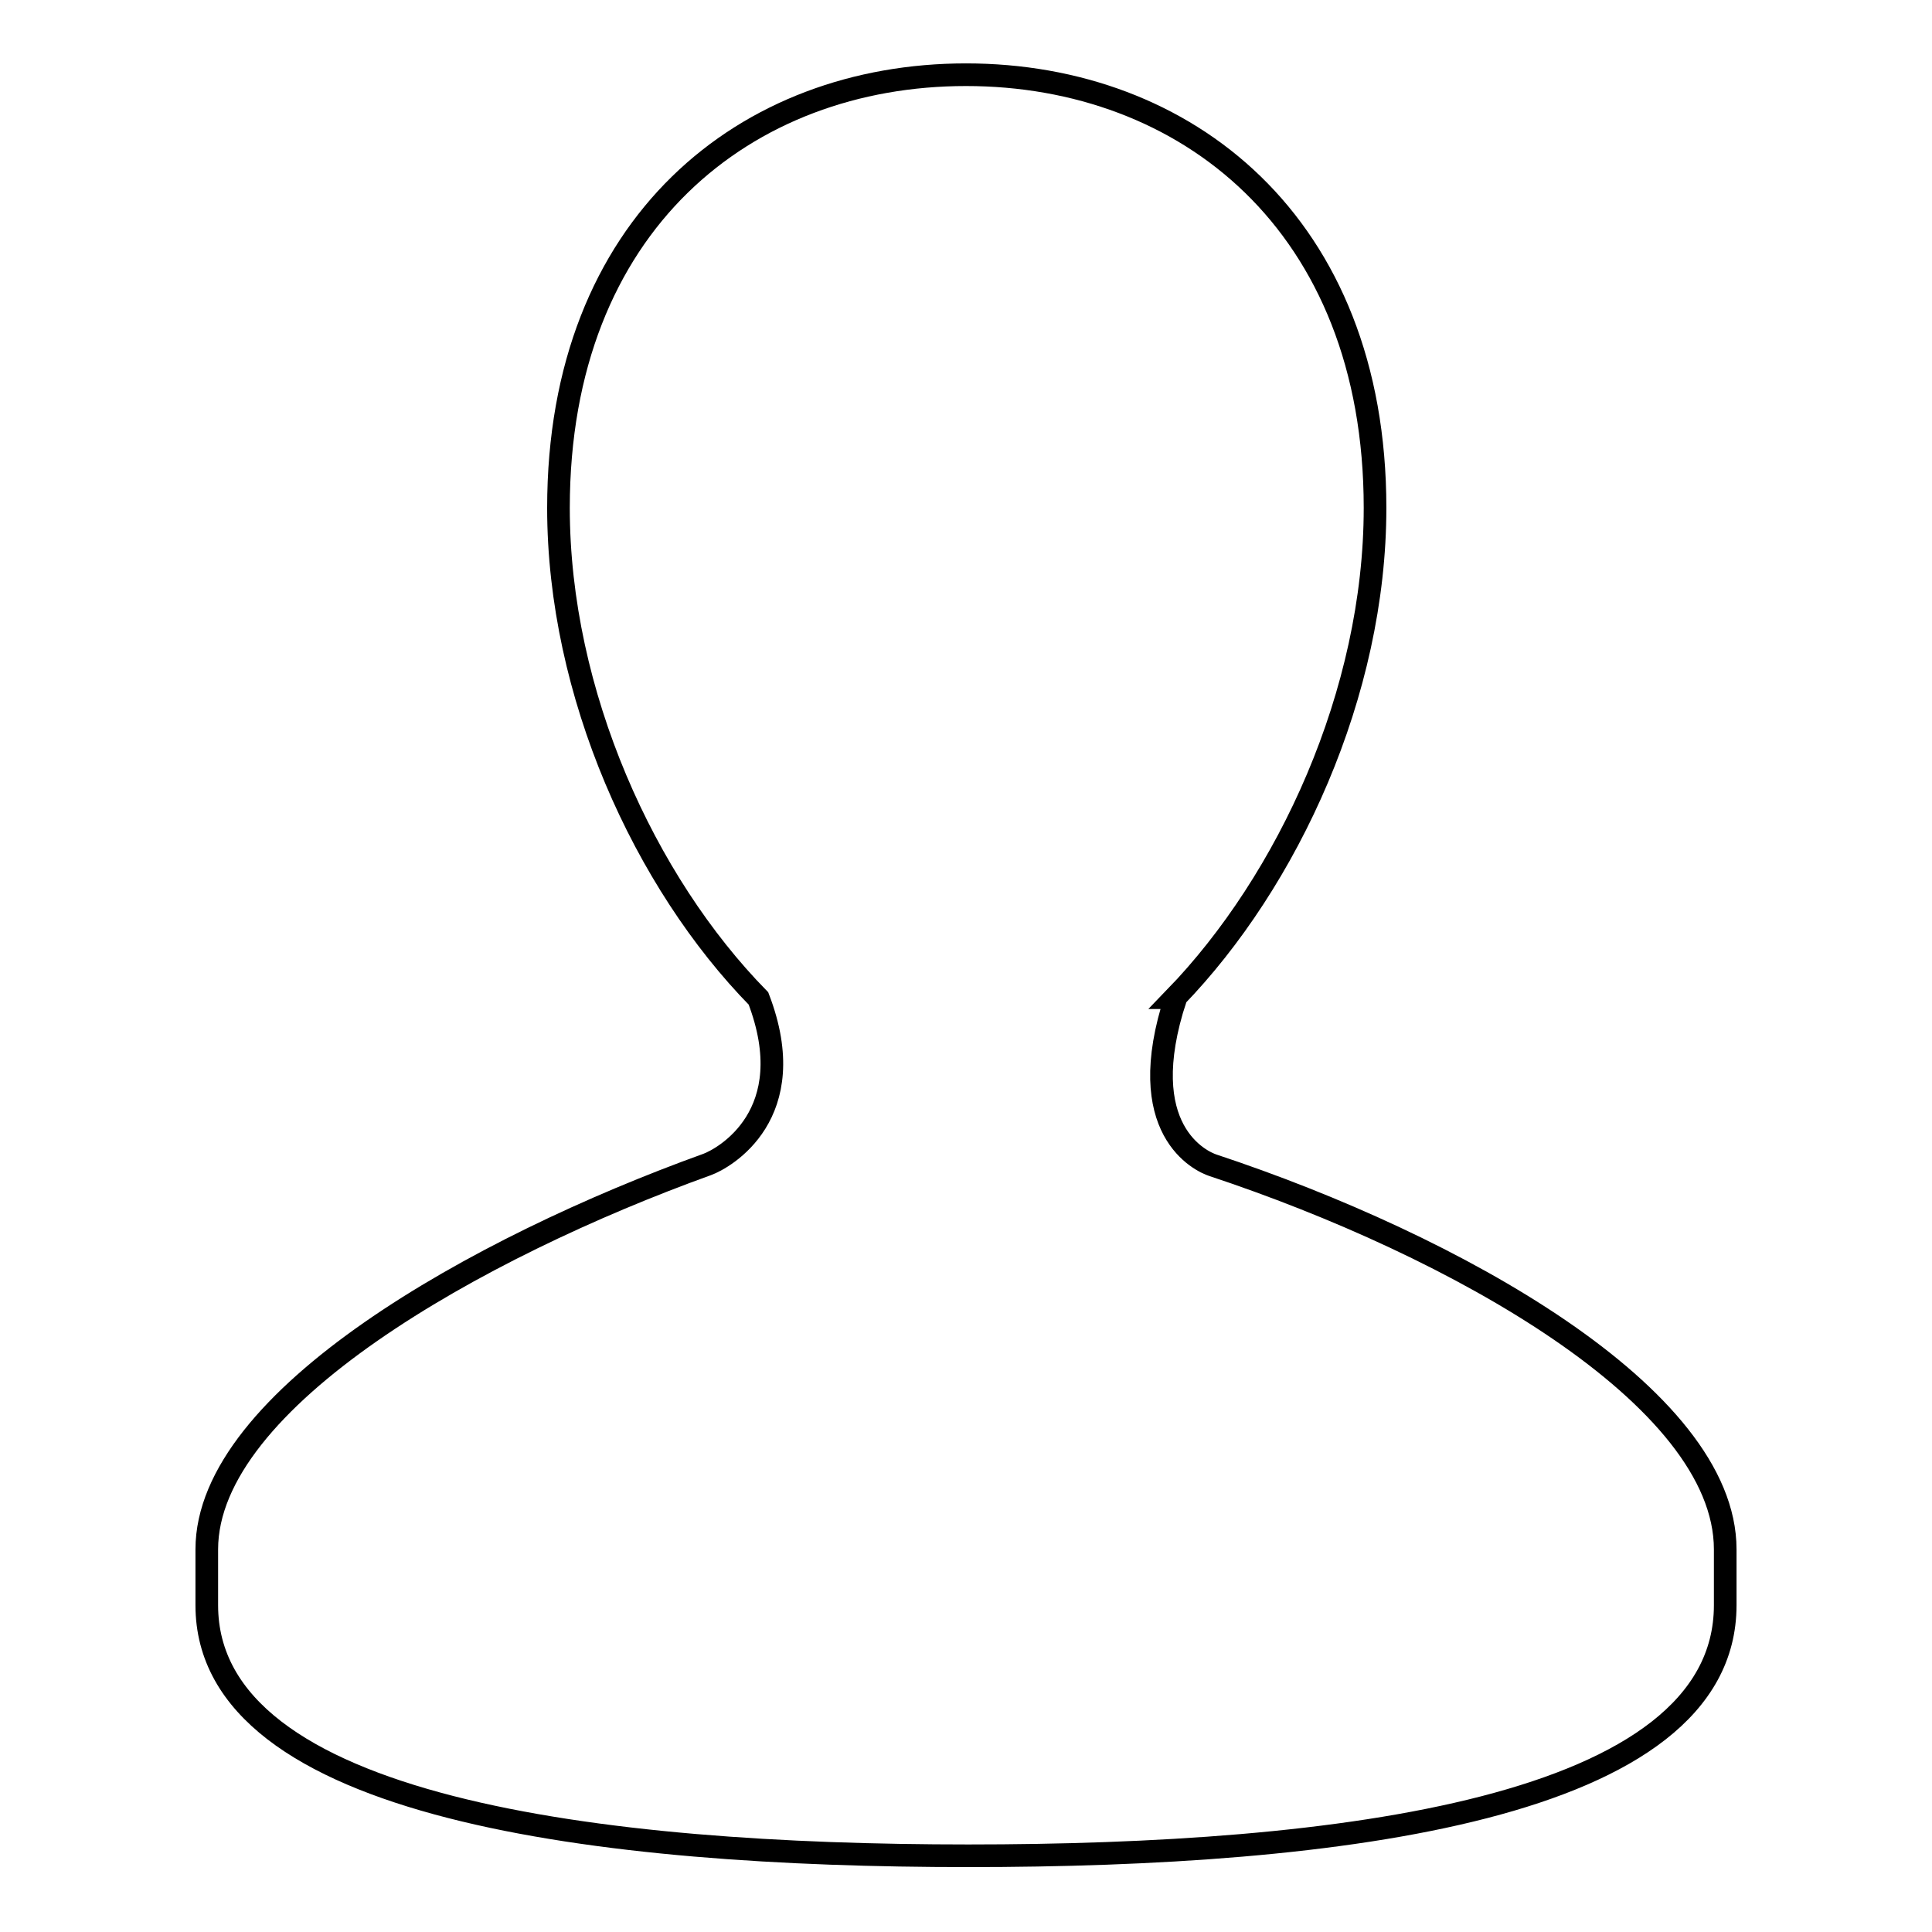
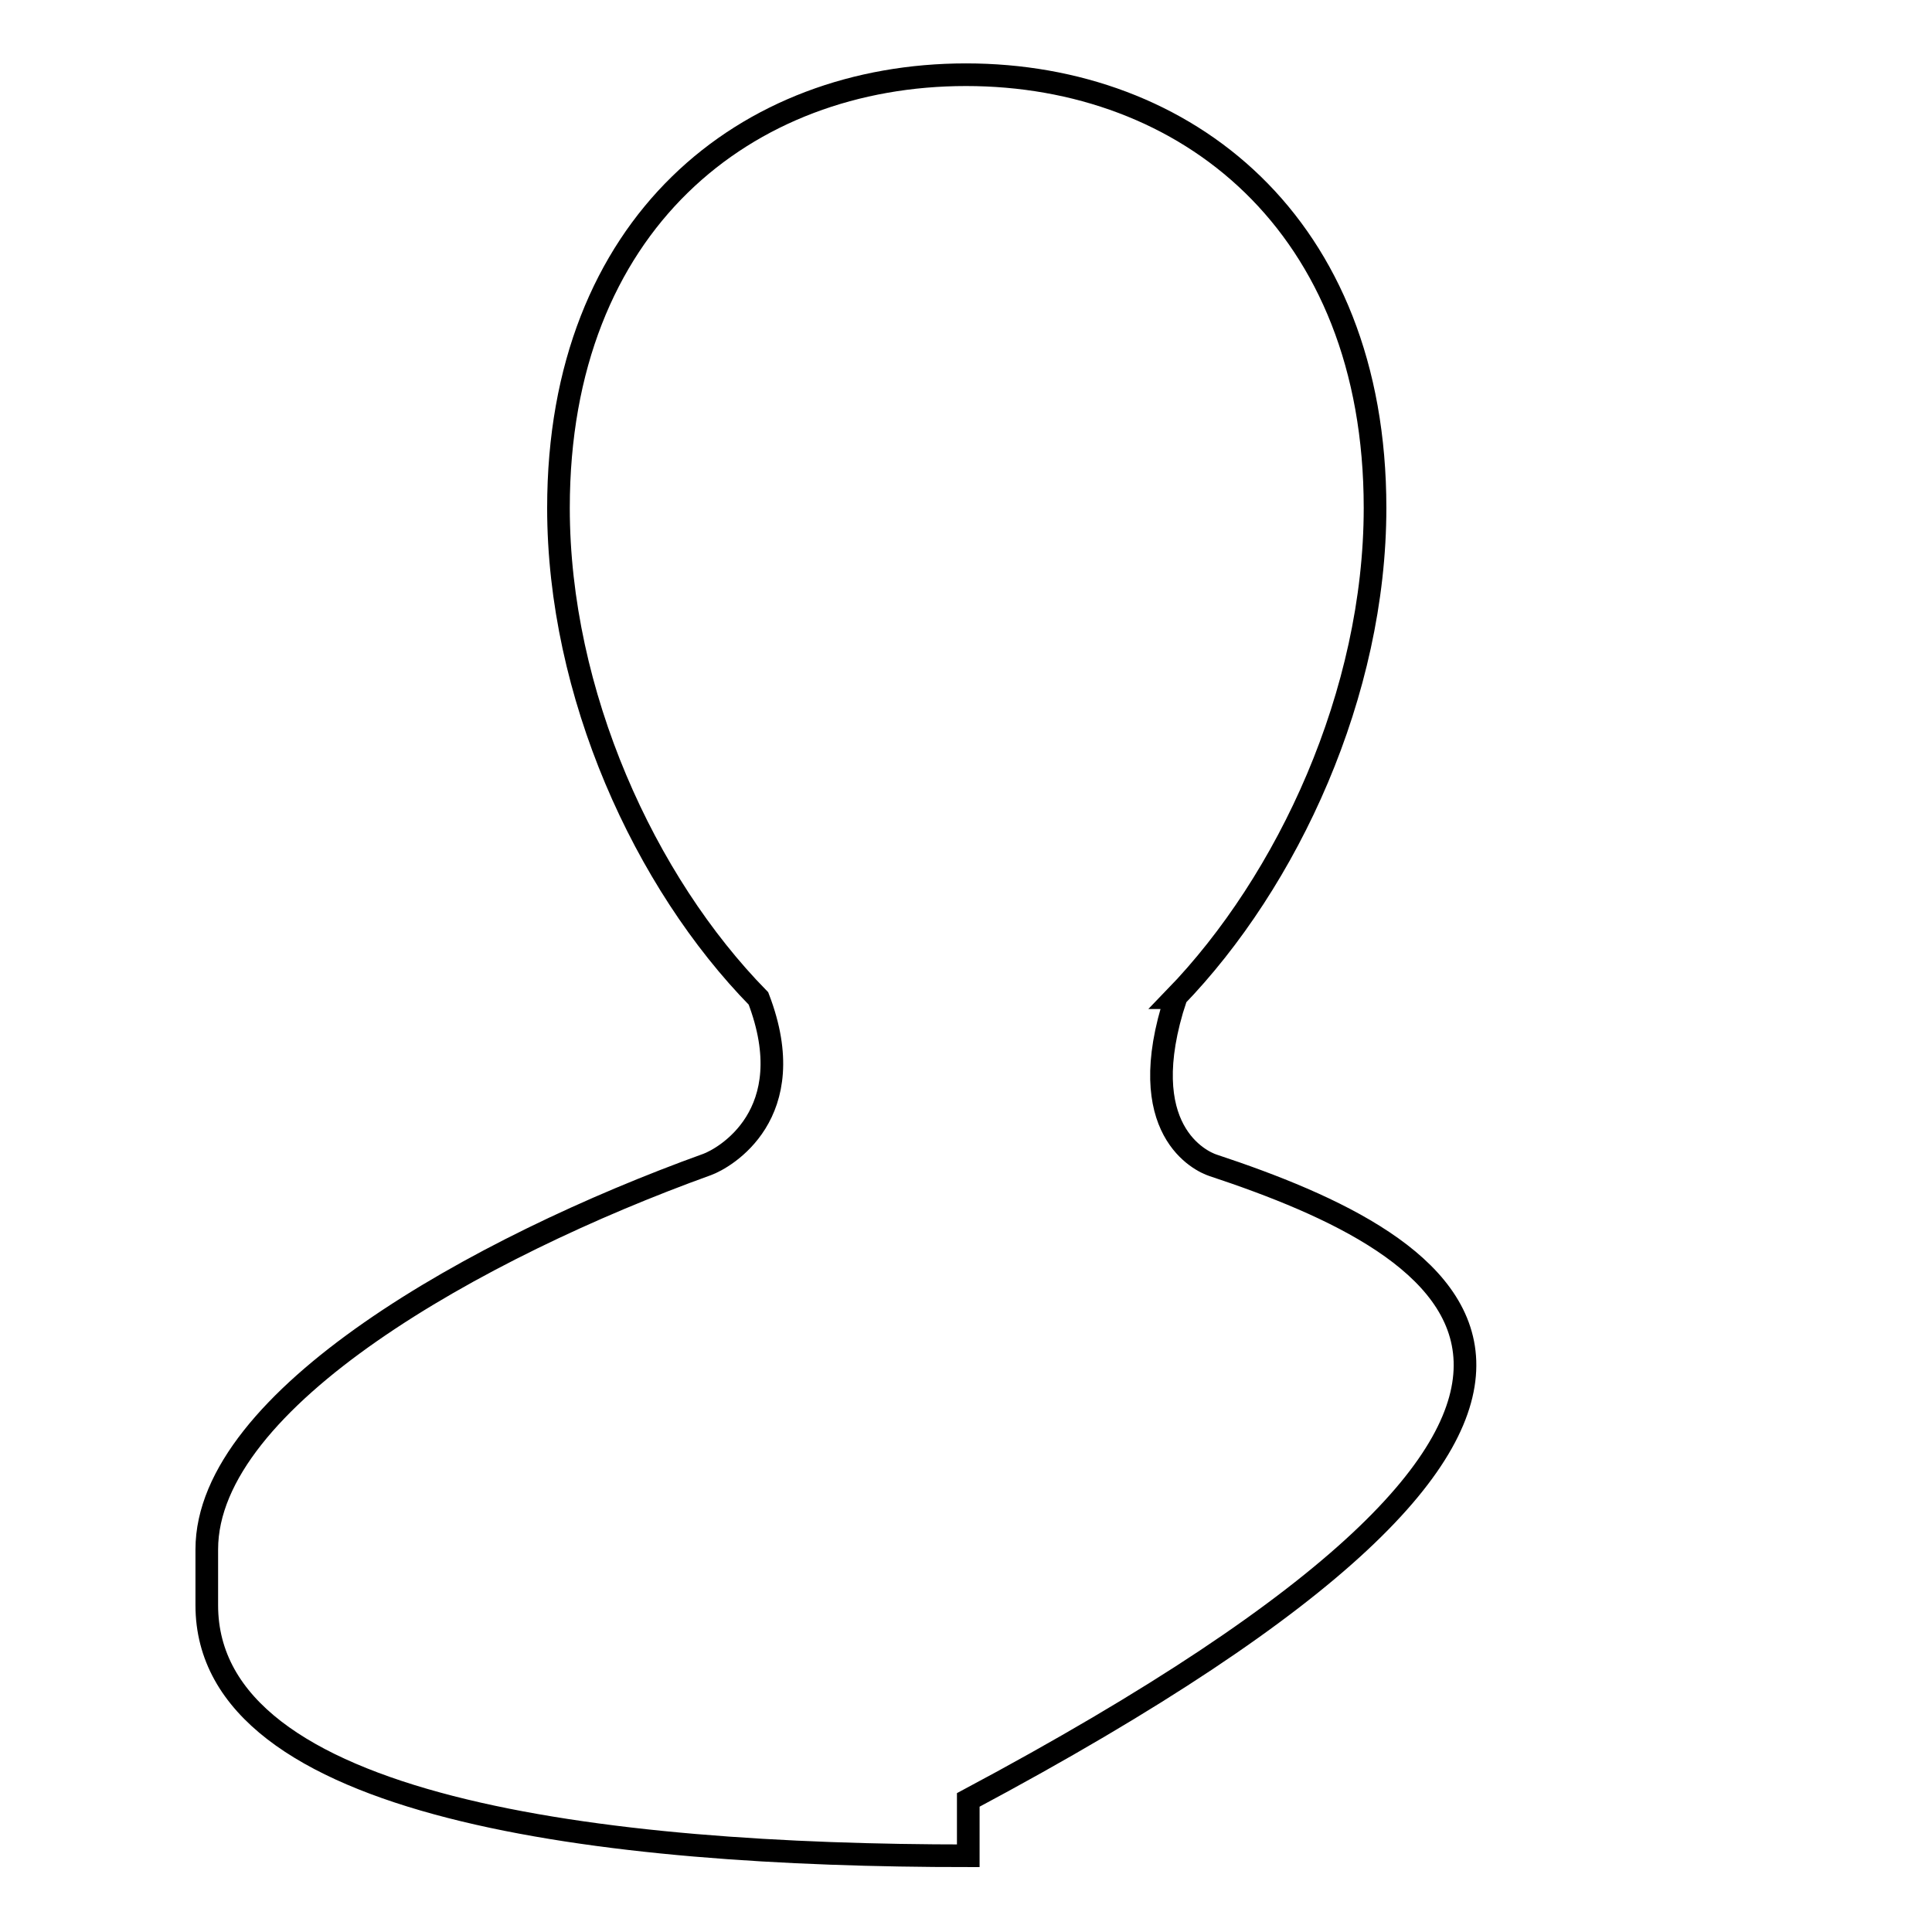
<svg xmlns="http://www.w3.org/2000/svg" version="1.1" x="0px" y="0px" viewBox="0 0 256 256" enable-background="new 0 0 256 256" xml:space="preserve">
  <g>
    <g>
-       <path stroke-width="3" fill-opacity="0" stroke="#000000" d="M160.7,154.4c-1.5-0.5-10.7-4.6-4.9-22.2h-0.1c15-15.5,26.5-40.4,26.5-64.9c0-37.7-25.1-57.4-54.2-57.4c-29.1,0-54,19.7-54,57.4c0,24.6,11.4,49.6,26.5,65c5.9,15.4-4.6,21.2-6.8,22c-30.5,11-66.3,31.1-66.3,51c0,5.3,0,2.1,0,7.4c0,27,52.4,33.2,100.9,33.2c48.6,0,100.3-6.1,100.3-33.2c0-5.3,0-2.1,0-7.4C228.6,185,192.7,165,160.7,154.4z" />
+       <path stroke-width="3" fill-opacity="0" stroke="#000000" d="M160.7,154.4c-1.5-0.5-10.7-4.6-4.9-22.2h-0.1c15-15.5,26.5-40.4,26.5-64.9c0-37.7-25.1-57.4-54.2-57.4c-29.1,0-54,19.7-54,57.4c0,24.6,11.4,49.6,26.5,65c5.9,15.4-4.6,21.2-6.8,22c-30.5,11-66.3,31.1-66.3,51c0,5.3,0,2.1,0,7.4c0,27,52.4,33.2,100.9,33.2c0-5.3,0-2.1,0-7.4C228.6,185,192.7,165,160.7,154.4z" />
    </g>
  </g>
</svg>